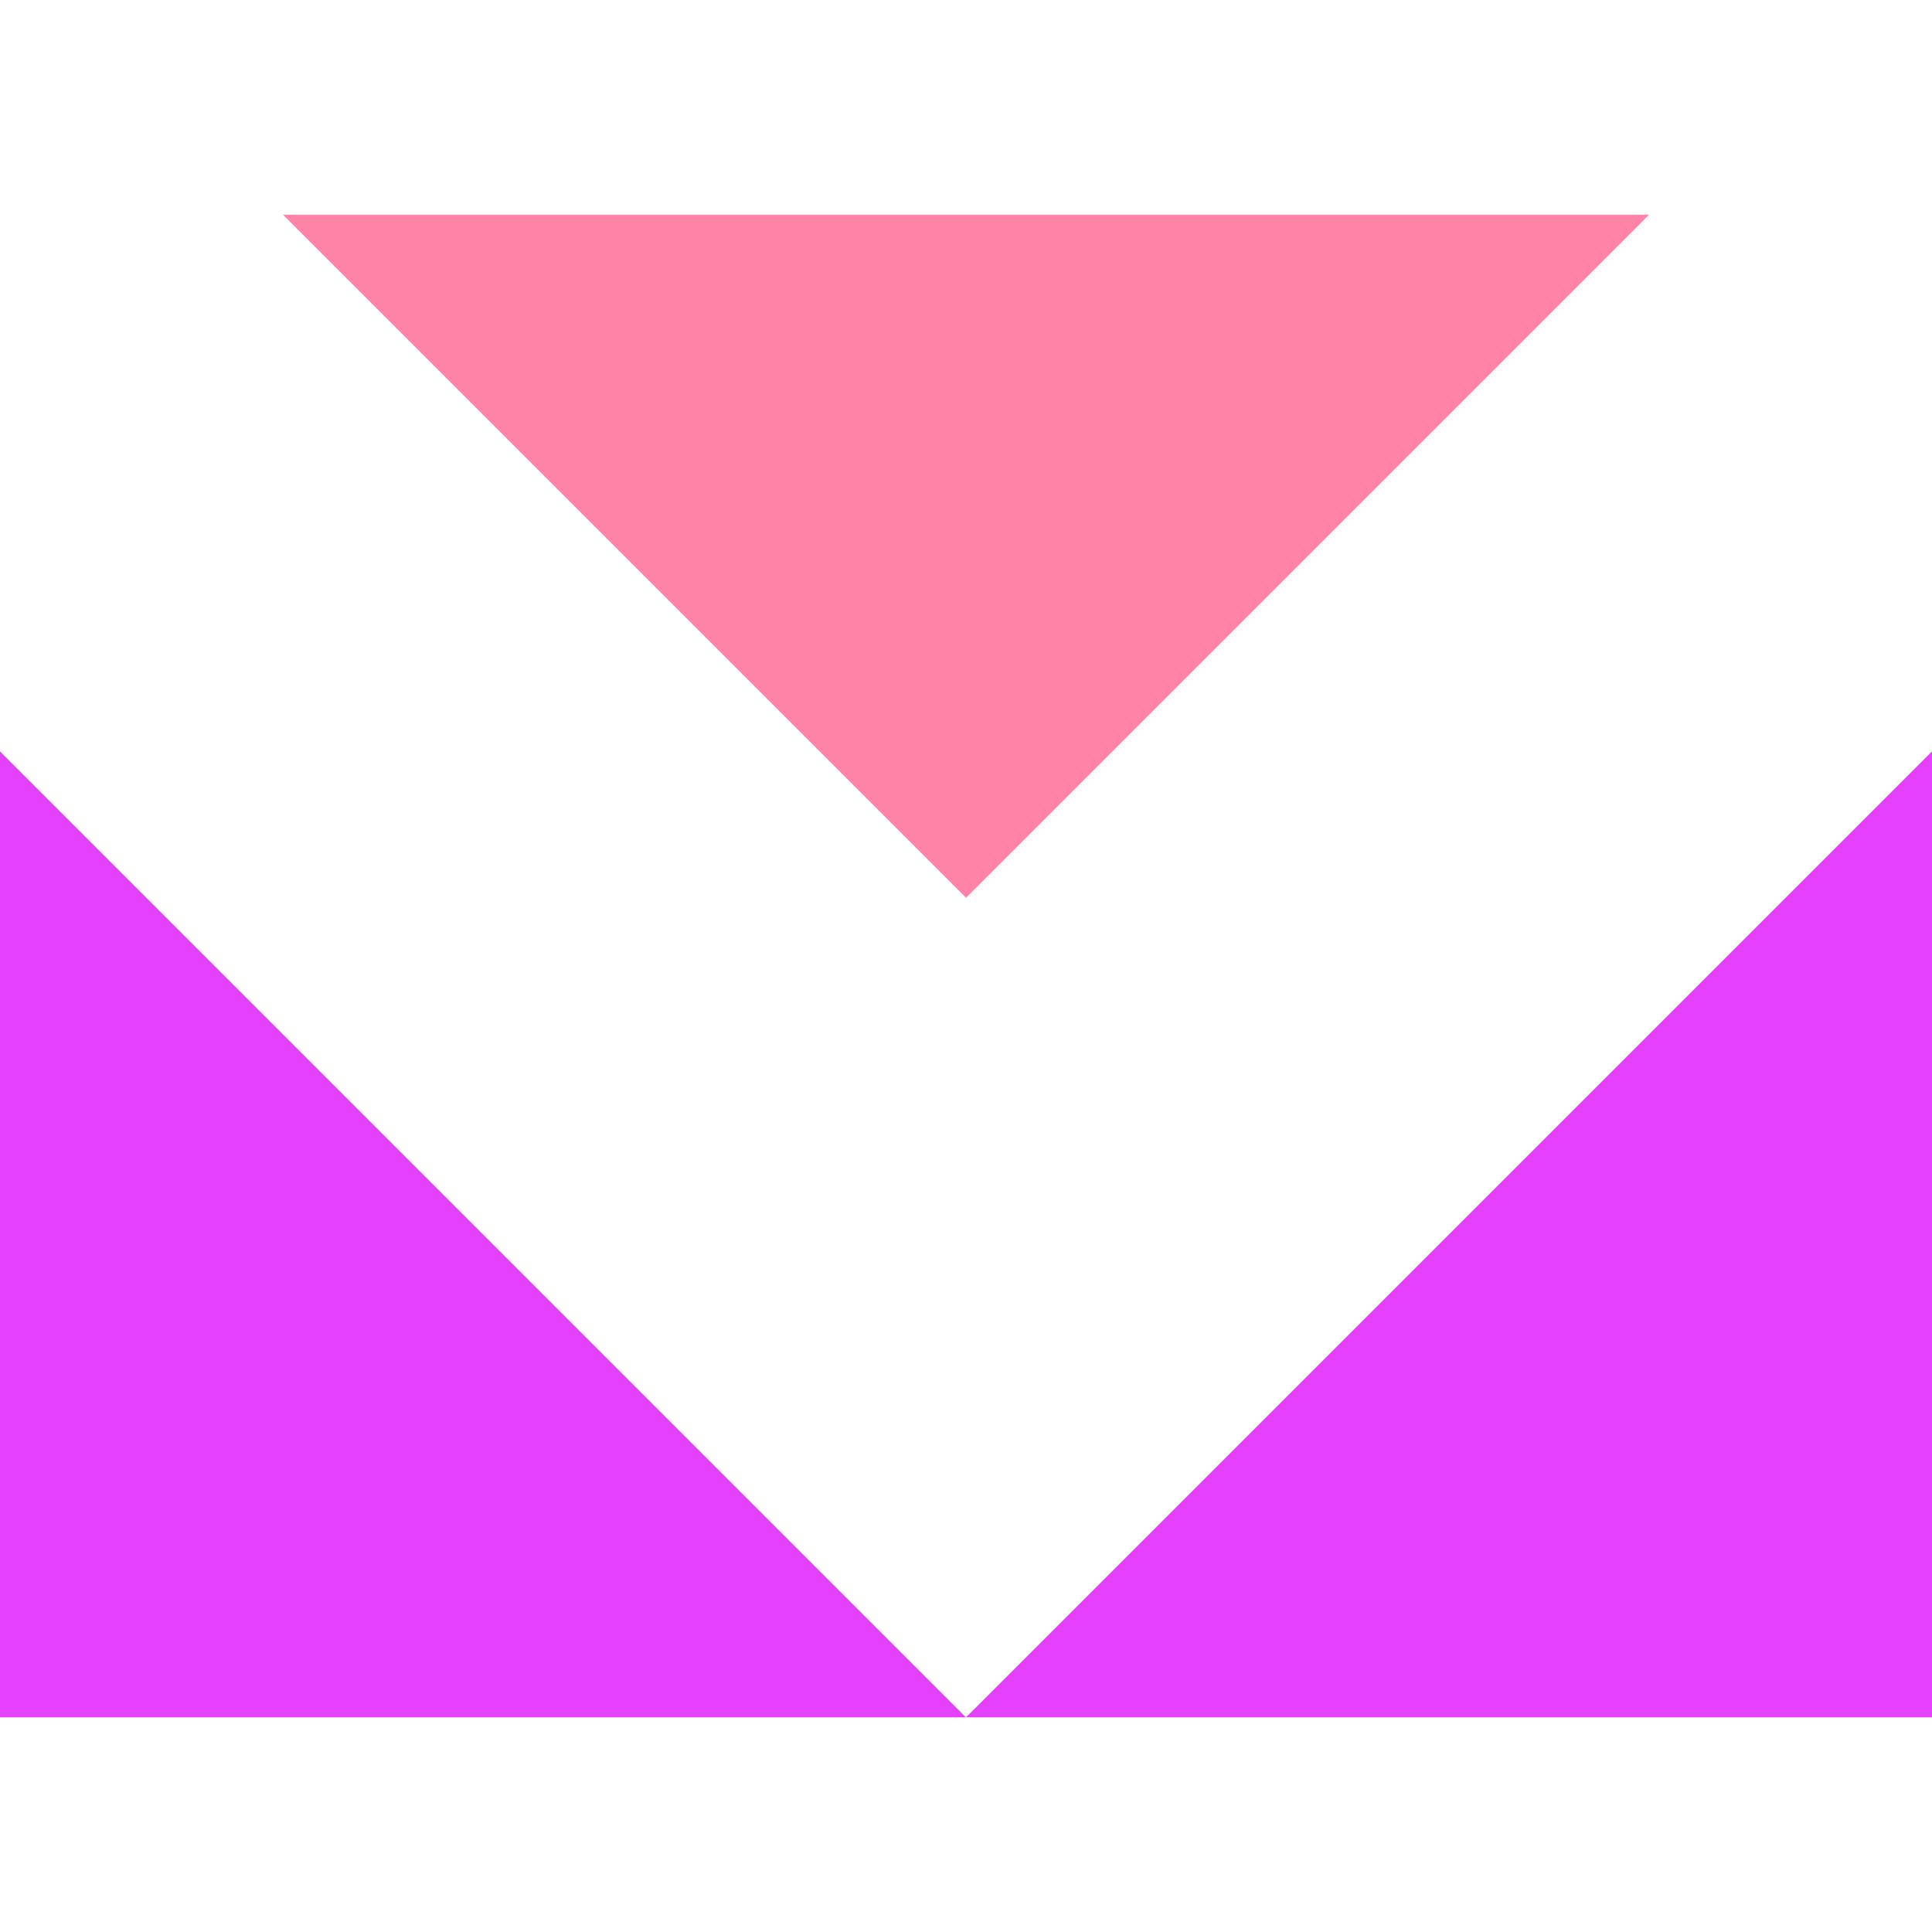
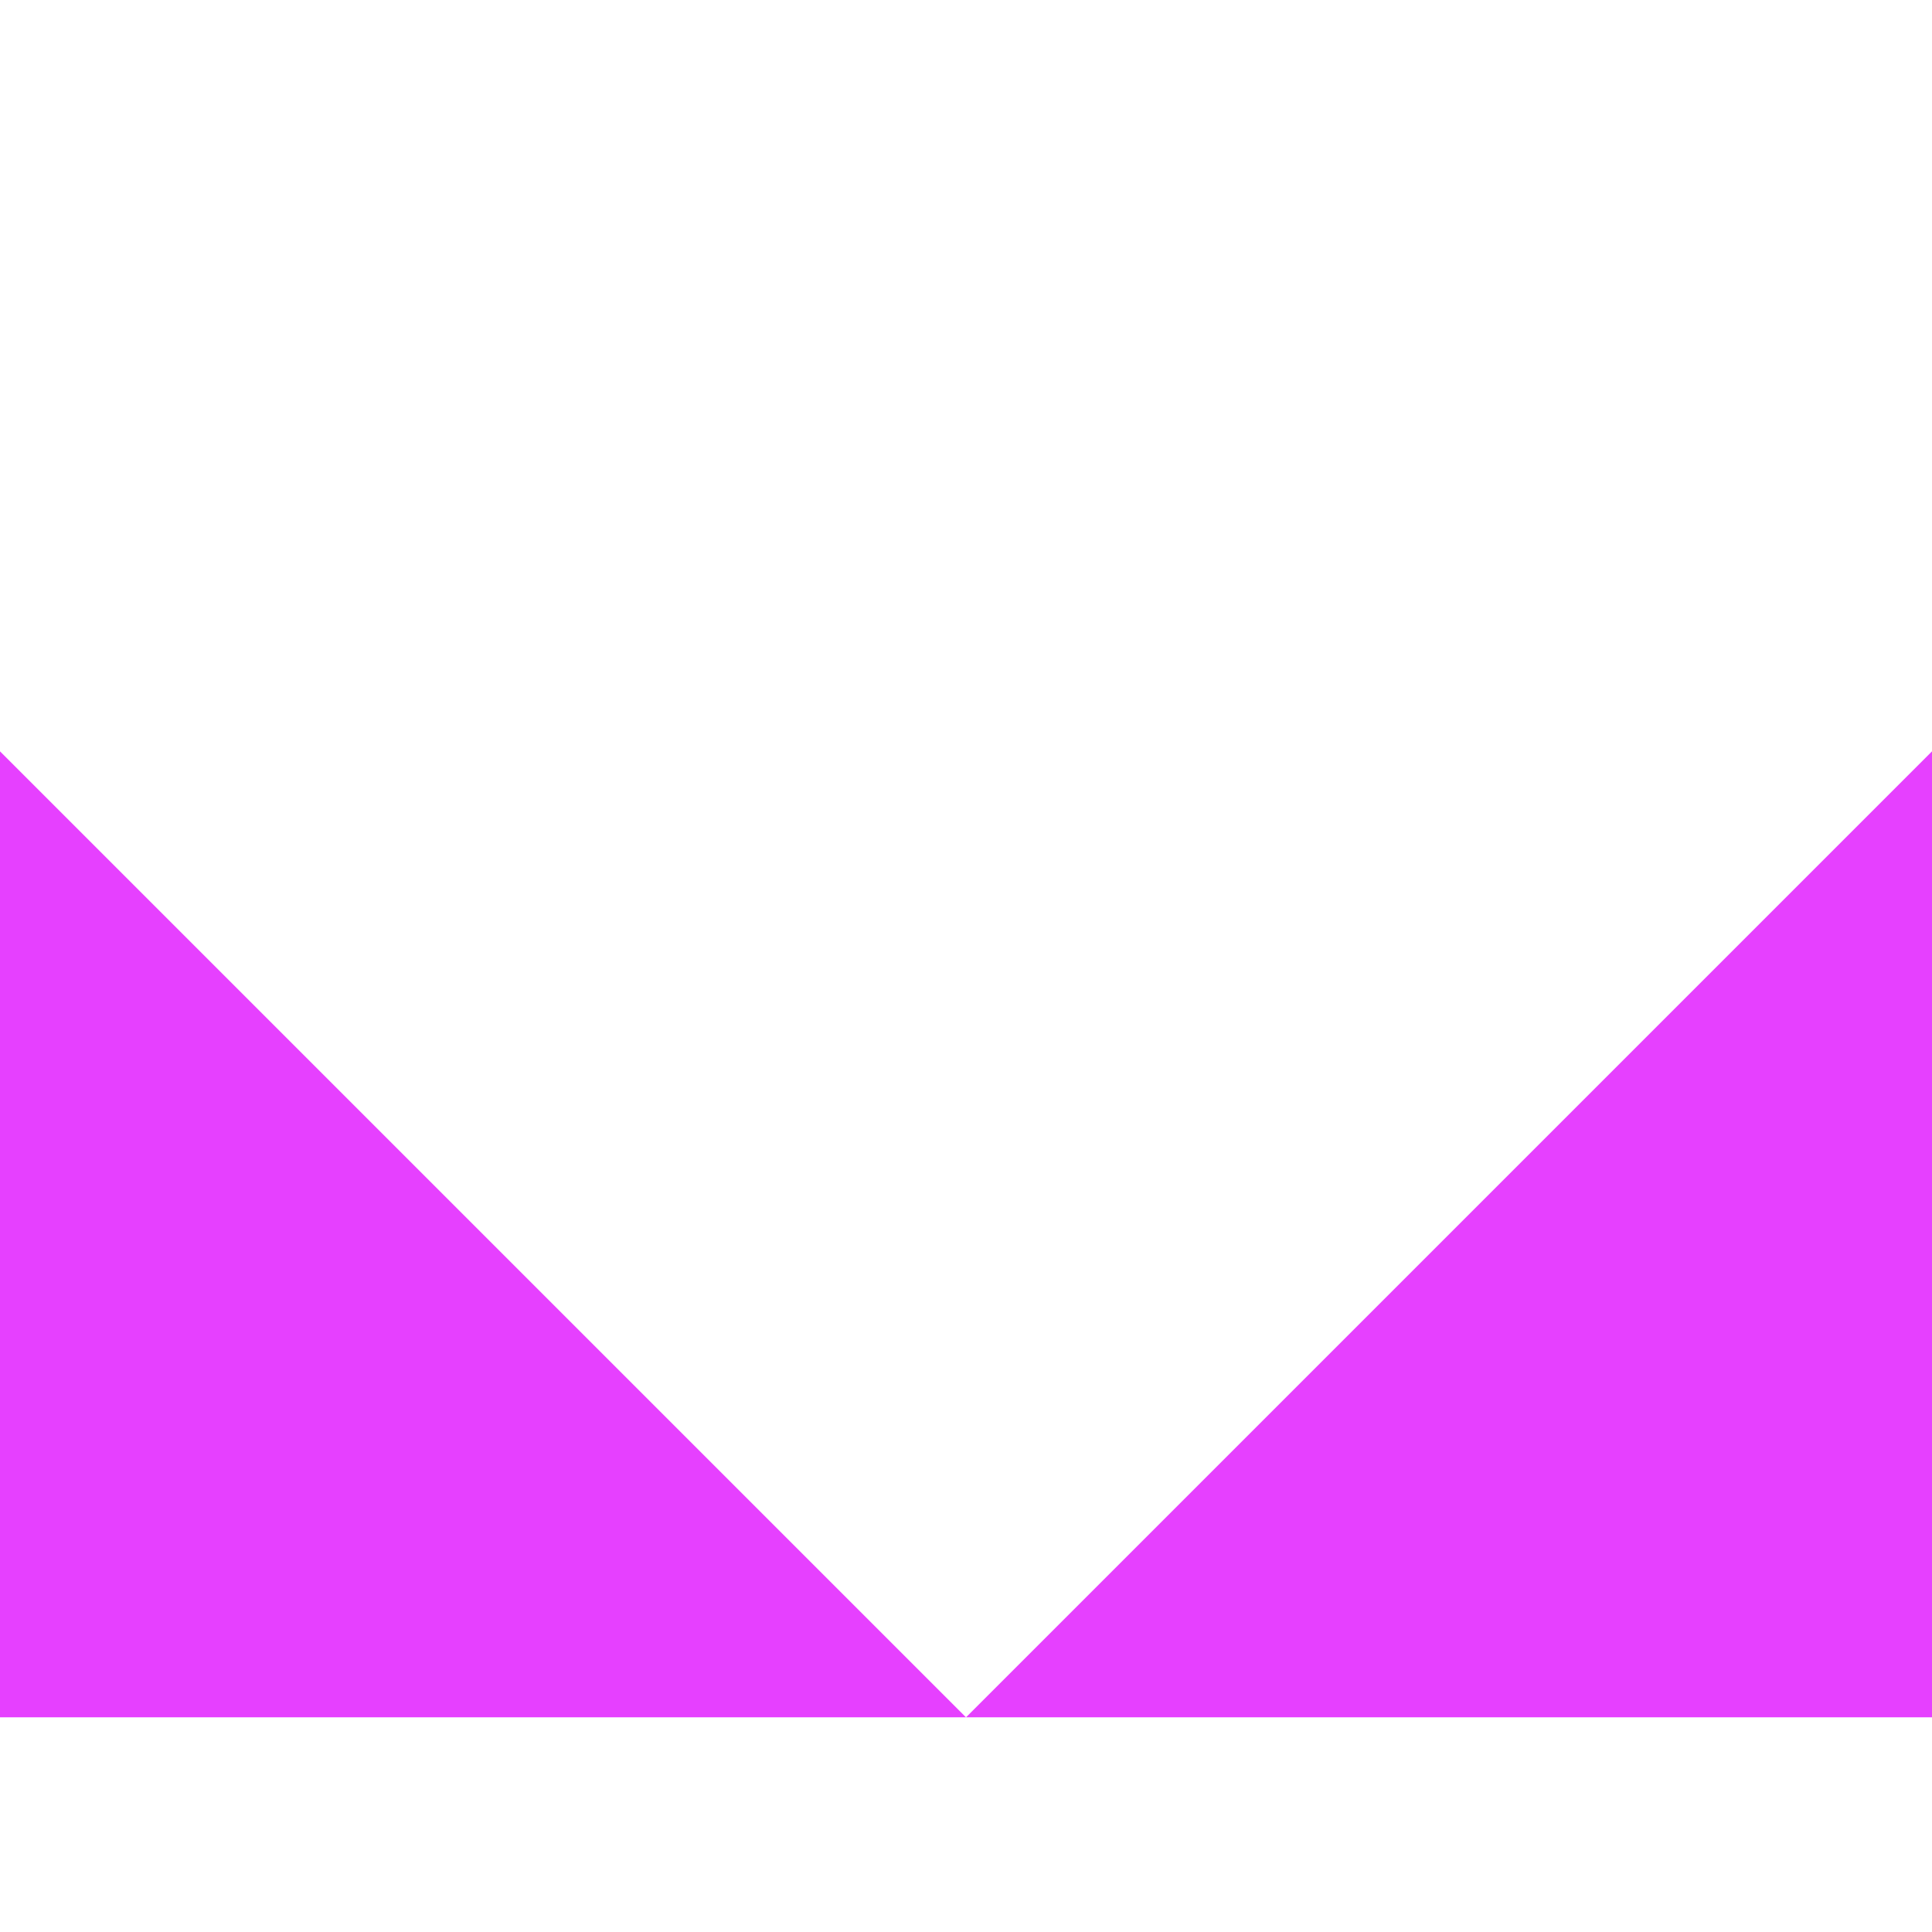
<svg xmlns="http://www.w3.org/2000/svg" id="svg" viewBox="0 0 90 90">
  <defs>
    <style>.cls-1{fill:#ff82a7;}.cls-1,.cls-2{stroke-width:0px;}.cls-2{fill:#e640ff;}</style>
  </defs>
-   <polygon id="c1" class="cls-1" points="13.18 10 45 41.82 76.82 10 13.18 10" />
  <path id="c0" class="cls-2" d="M90,35v45h-45l45-45ZM0,35v45h45L0,35Z" />
</svg>